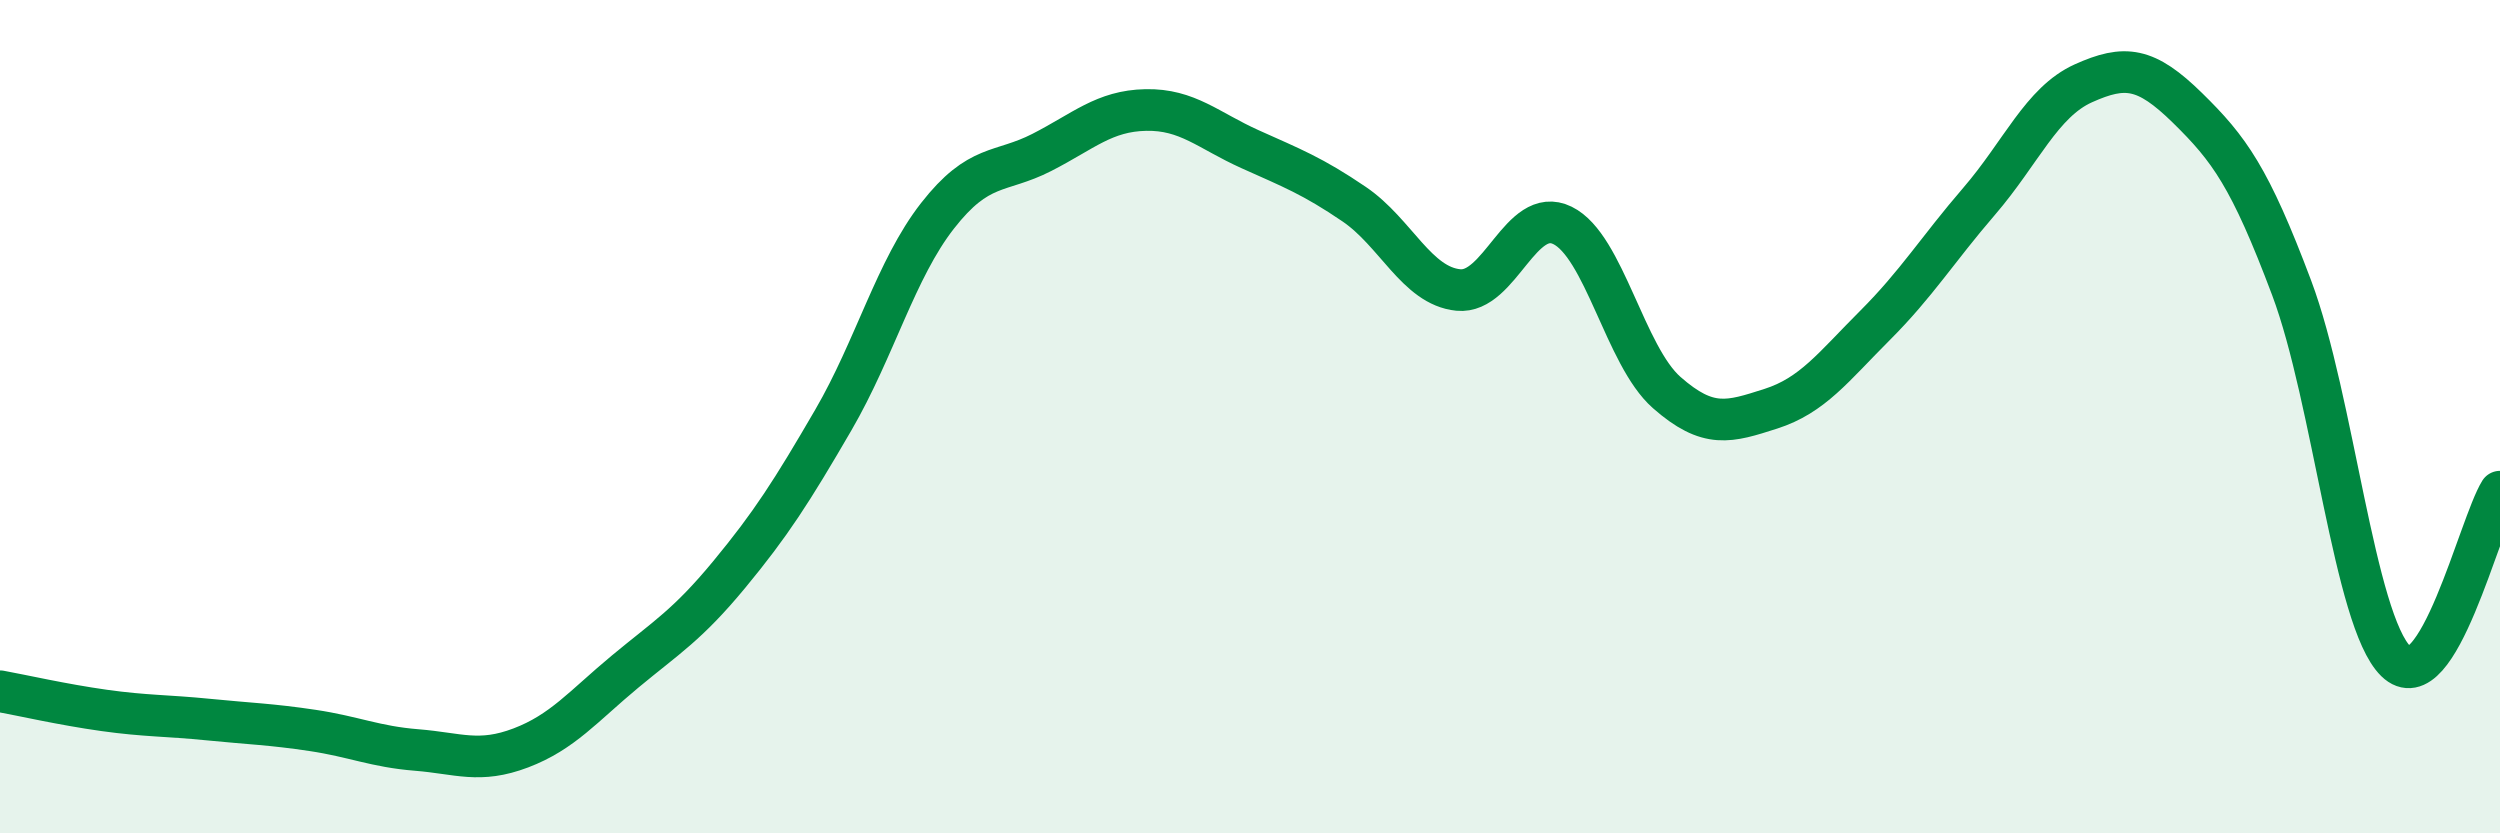
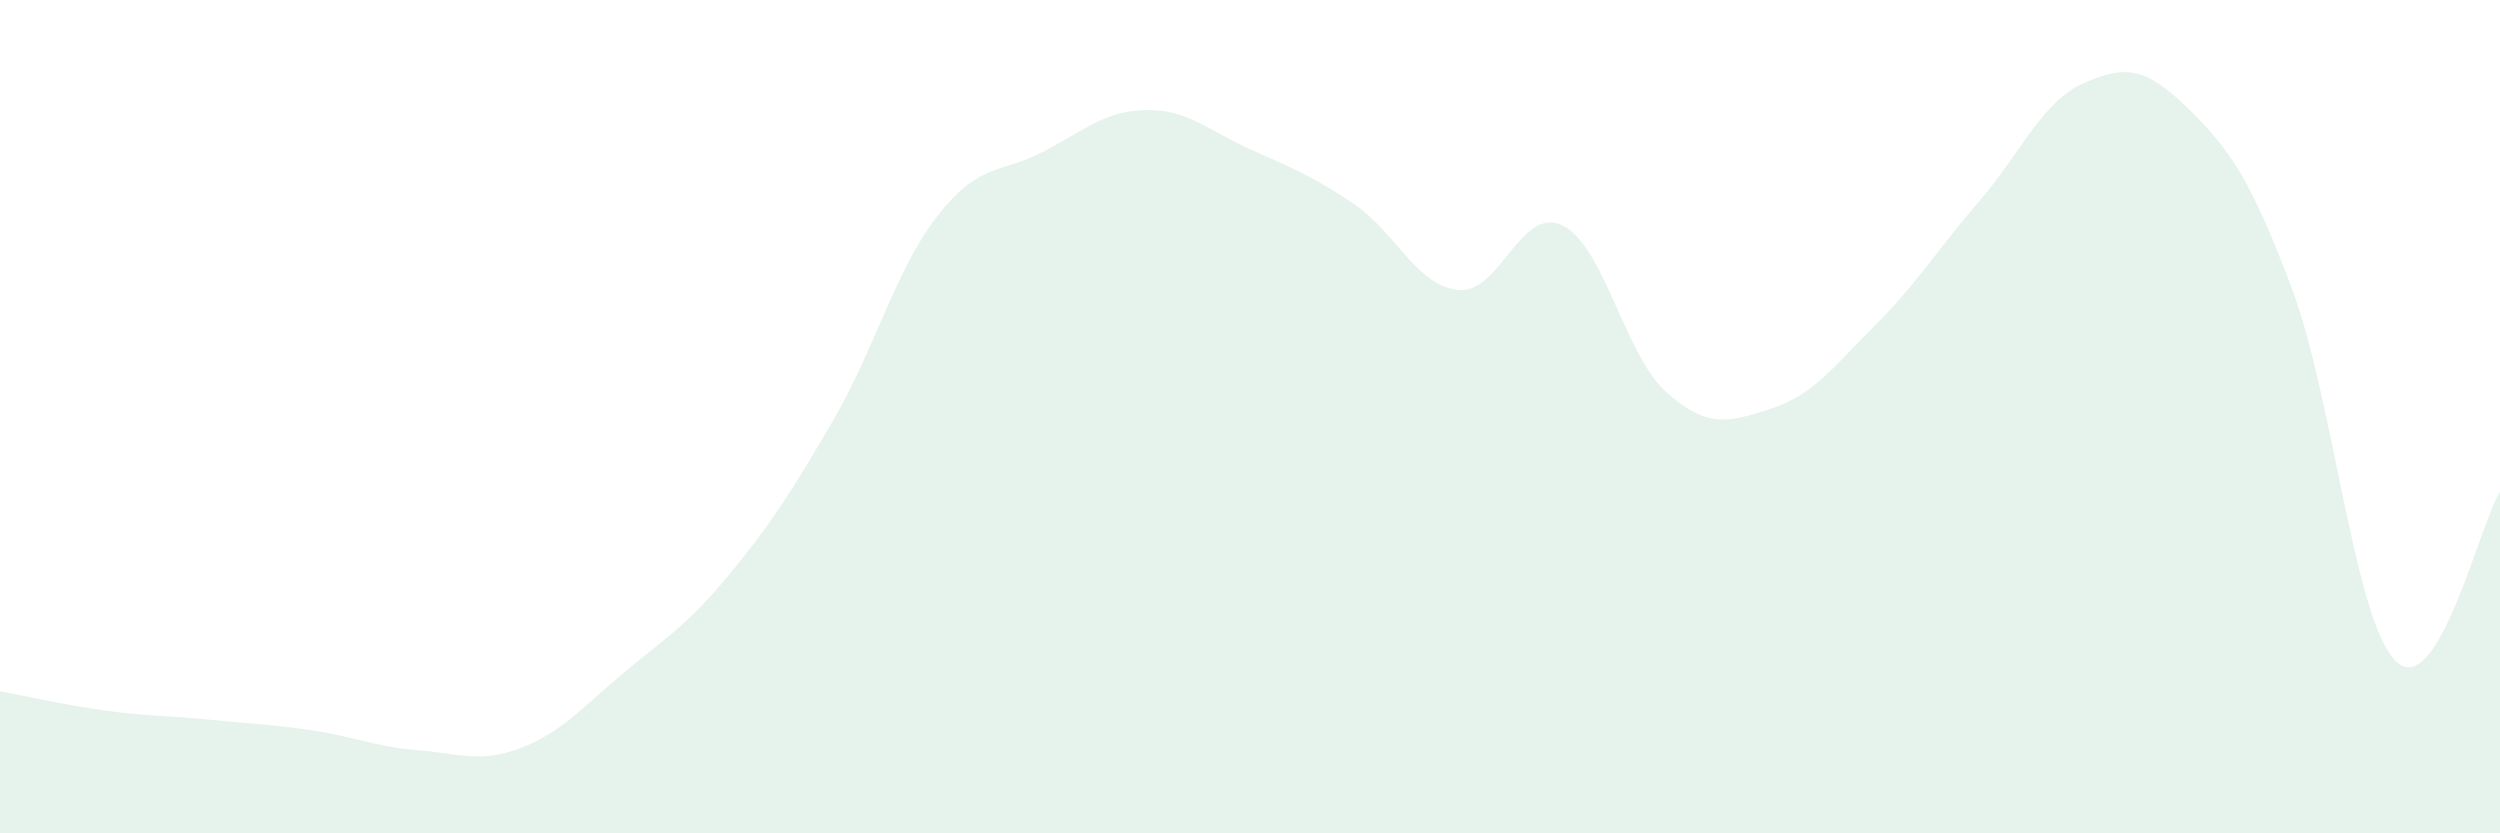
<svg xmlns="http://www.w3.org/2000/svg" width="60" height="20" viewBox="0 0 60 20">
  <path d="M 0,16.59 C 0.5,16.68 1.5,16.91 2.5,17.05 C 3.5,17.19 4,17.17 5,17.27 C 6,17.37 6.5,17.38 7.5,17.53 C 8.5,17.68 9,17.92 10,18 C 11,18.08 11.5,18.33 12.5,17.95 C 13.5,17.57 14,16.95 15,16.12 C 16,15.29 16.5,15 17.5,13.79 C 18.5,12.58 19,11.8 20,10.08 C 21,8.36 21.5,6.46 22.5,5.18 C 23.5,3.9 24,4.17 25,3.66 C 26,3.15 26.5,2.66 27.5,2.64 C 28.5,2.62 29,3.13 30,3.58 C 31,4.03 31.5,4.22 32.5,4.9 C 33.5,5.58 34,6.86 35,6.96 C 36,7.06 36.5,4.92 37.5,5.41 C 38.5,5.9 39,8.54 40,9.42 C 41,10.3 41.5,10.13 42.5,9.81 C 43.5,9.49 44,8.81 45,7.81 C 46,6.81 46.5,5.99 47.5,4.83 C 48.5,3.67 49,2.45 50,2 C 51,1.55 51.5,1.61 52.5,2.59 C 53.5,3.57 54,4.25 55,6.91 C 56,9.57 56.5,14.89 57.5,15.87 C 58.5,16.85 59.5,12.61 60,11.8L60 20L0 20Z" fill="#008740" opacity="0.1" stroke-linecap="round" stroke-linejoin="round" />
-   <path d="M 0,16.59 C 0.5,16.68 1.5,16.91 2.5,17.05 C 3.5,17.19 4,17.17 5,17.27 C 6,17.37 6.5,17.38 7.5,17.53 C 8.5,17.68 9,17.92 10,18 C 11,18.08 11.5,18.33 12.5,17.95 C 13.5,17.57 14,16.95 15,16.12 C 16,15.29 16.5,15 17.5,13.79 C 18.5,12.58 19,11.8 20,10.08 C 21,8.36 21.5,6.46 22.5,5.18 C 23.5,3.9 24,4.17 25,3.66 C 26,3.15 26.5,2.66 27.5,2.64 C 28.5,2.62 29,3.13 30,3.58 C 31,4.03 31.5,4.22 32.5,4.9 C 33.5,5.58 34,6.86 35,6.96 C 36,7.06 36.5,4.92 37.5,5.41 C 38.5,5.9 39,8.54 40,9.42 C 41,10.3 41.5,10.13 42.5,9.81 C 43.5,9.49 44,8.81 45,7.81 C 46,6.81 46.5,5.99 47.5,4.83 C 48.5,3.67 49,2.45 50,2 C 51,1.55 51.5,1.61 52.5,2.59 C 53.5,3.57 54,4.25 55,6.91 C 56,9.57 56.5,14.89 57.5,15.87 C 58.5,16.85 59.5,12.61 60,11.8" stroke="#008740" stroke-width="1" fill="none" stroke-linecap="round" stroke-linejoin="round" />
</svg>